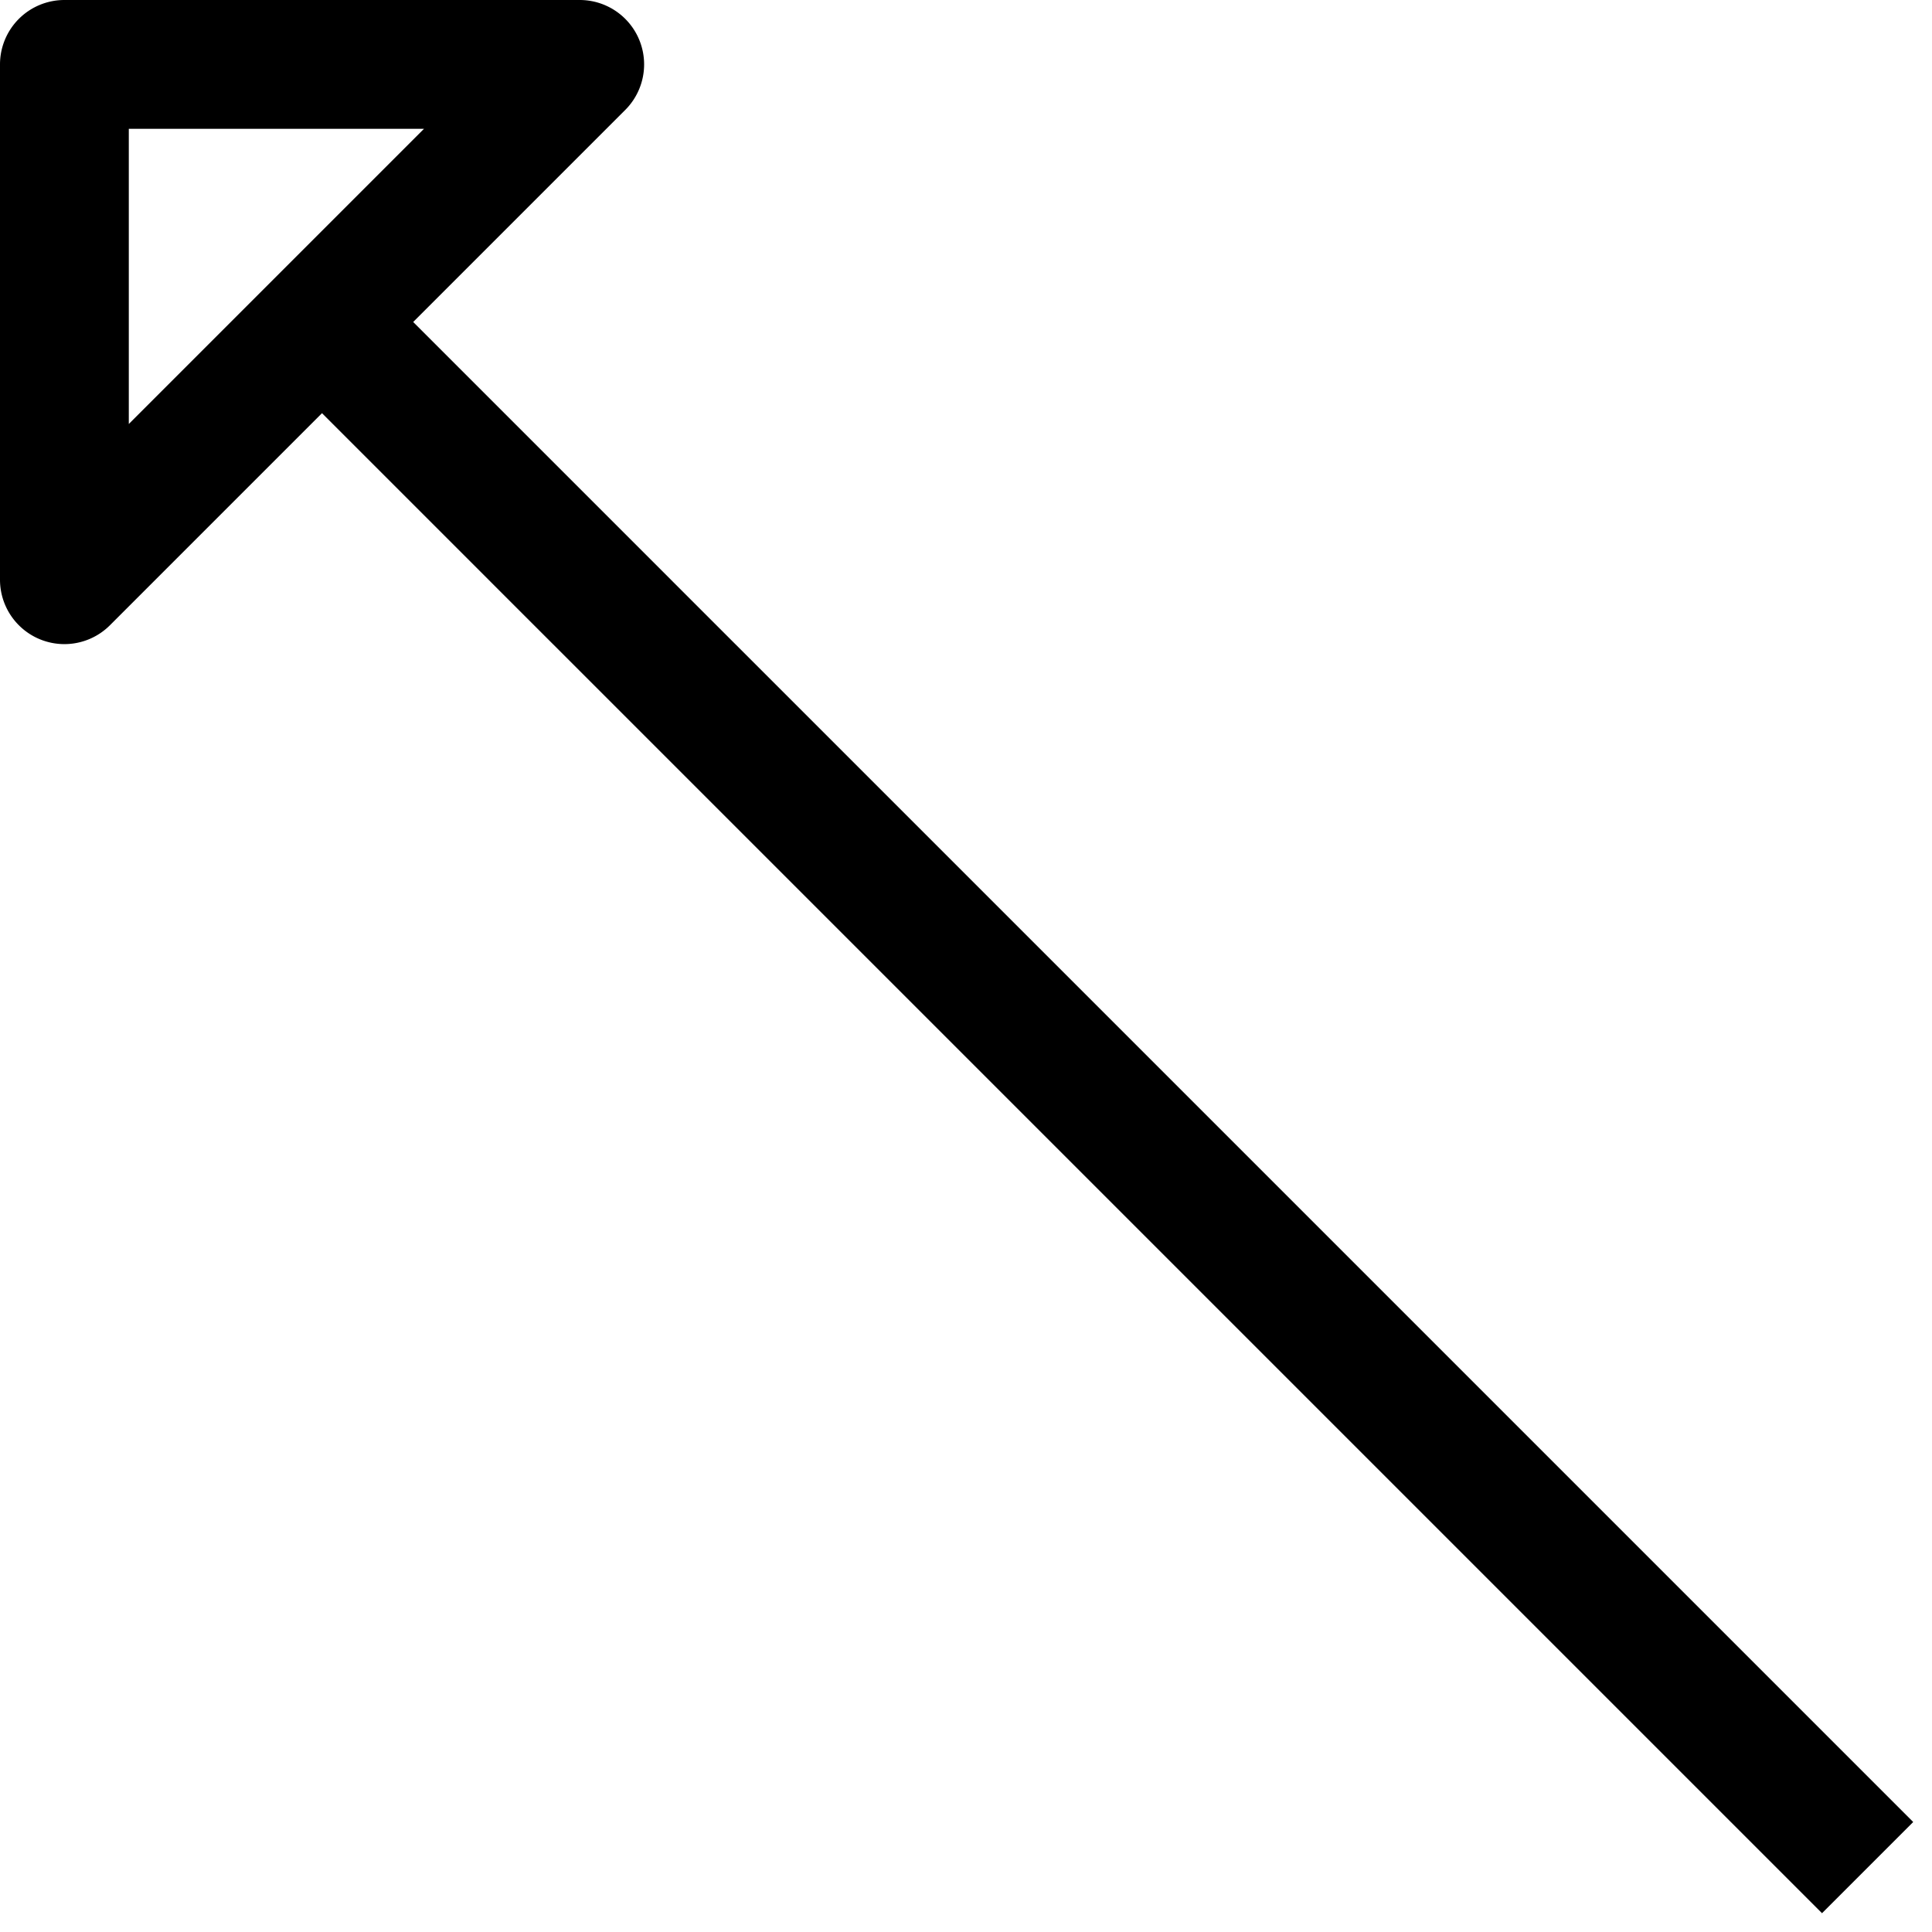
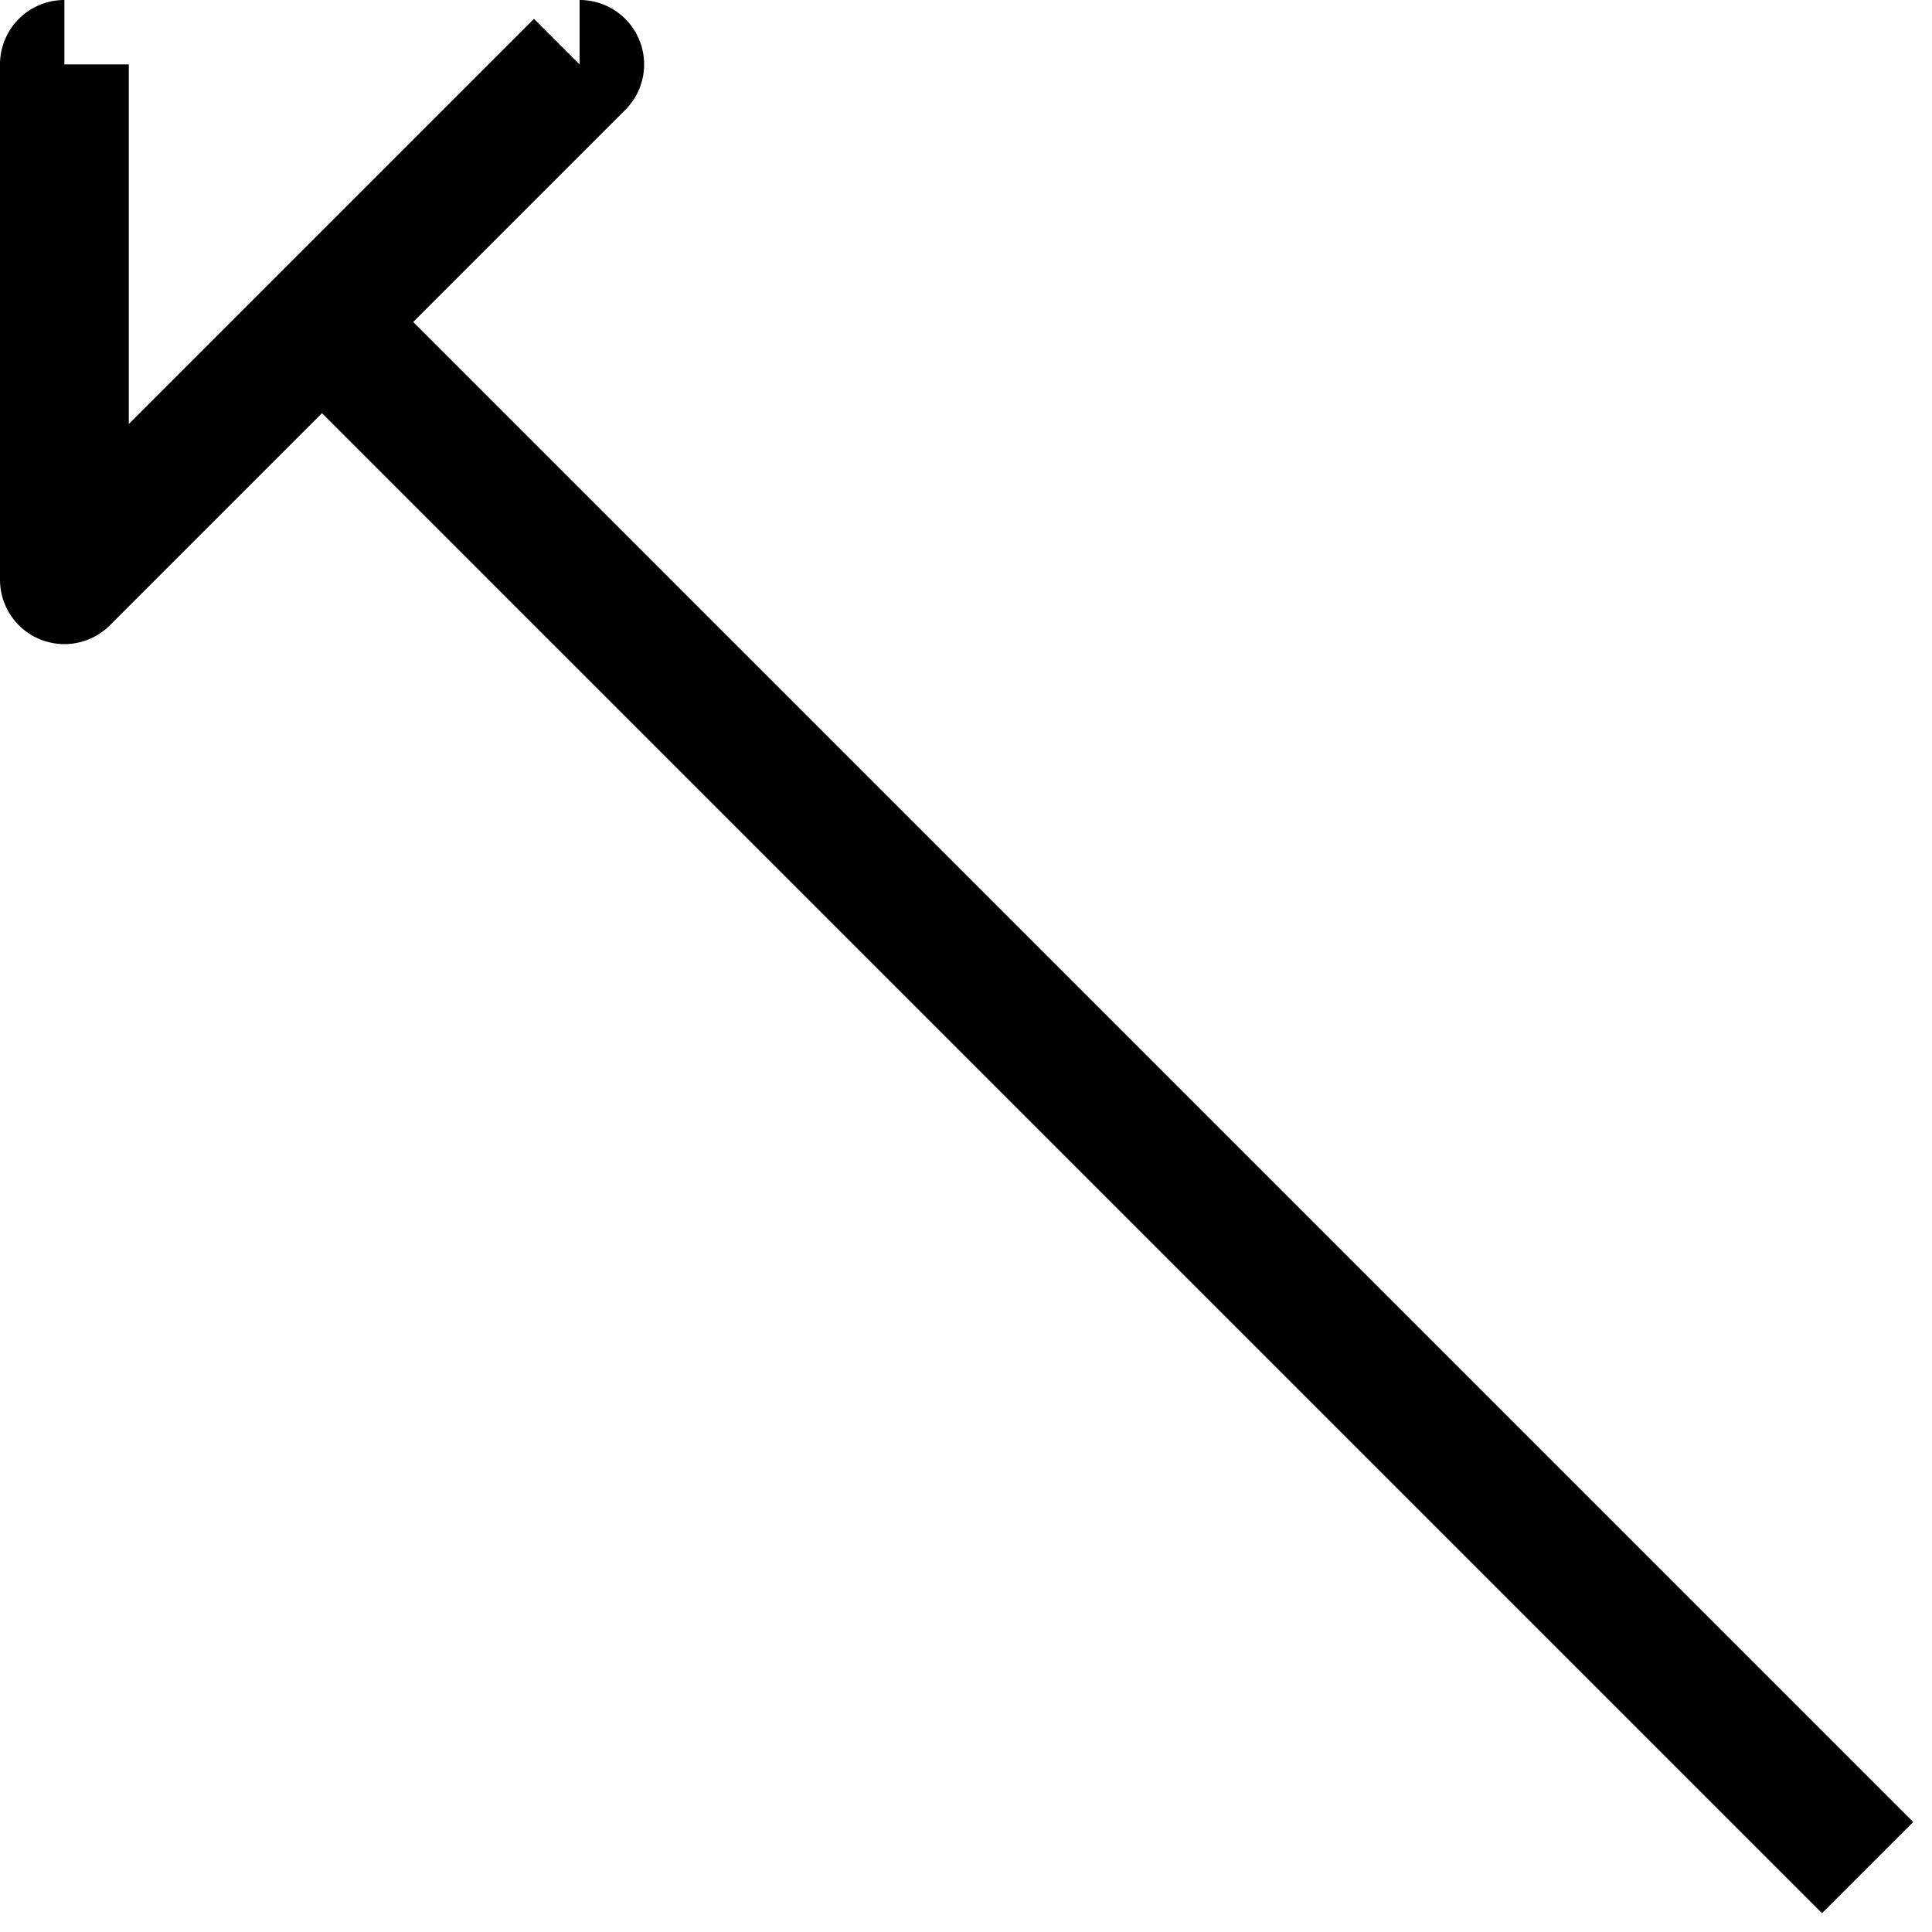
<svg xmlns="http://www.w3.org/2000/svg" width="512" height="512" viewBox="0 0 15 15">
-   <path fill="#000000" d="M.5.5V0a.5.5 0 0 0-.5.5h.5Zm0 4H0a.5.5 0 0 0 .854.354L.5 4.5Zm4-4l.354.354A.5.5 0 0 0 4.5 0v.5ZM2.146 2.854l12 12l.708-.708l-12-12l-.708.708ZM0 .5v4h1v-4H0Zm.854 4.354l4-4l-.708-.708l-4 4l.708.708ZM4.5 0h-4v1h4V0Z" />
+   <path fill="#000000" d="M.5.5V0a.5.5 0 0 0-.5.5h.5Zm0 4H0a.5.5 0 0 0 .854.354L.5 4.5Zm4-4l.354.354A.5.5 0 0 0 4.5 0v.5ZM2.146 2.854l12 12l.708-.708l-12-12l-.708.708ZM0 .5v4h1v-4H0Zm.854 4.354l4-4l-.708-.708l-4 4l.708.708ZM4.5 0h-4v1V0Z" />
</svg>